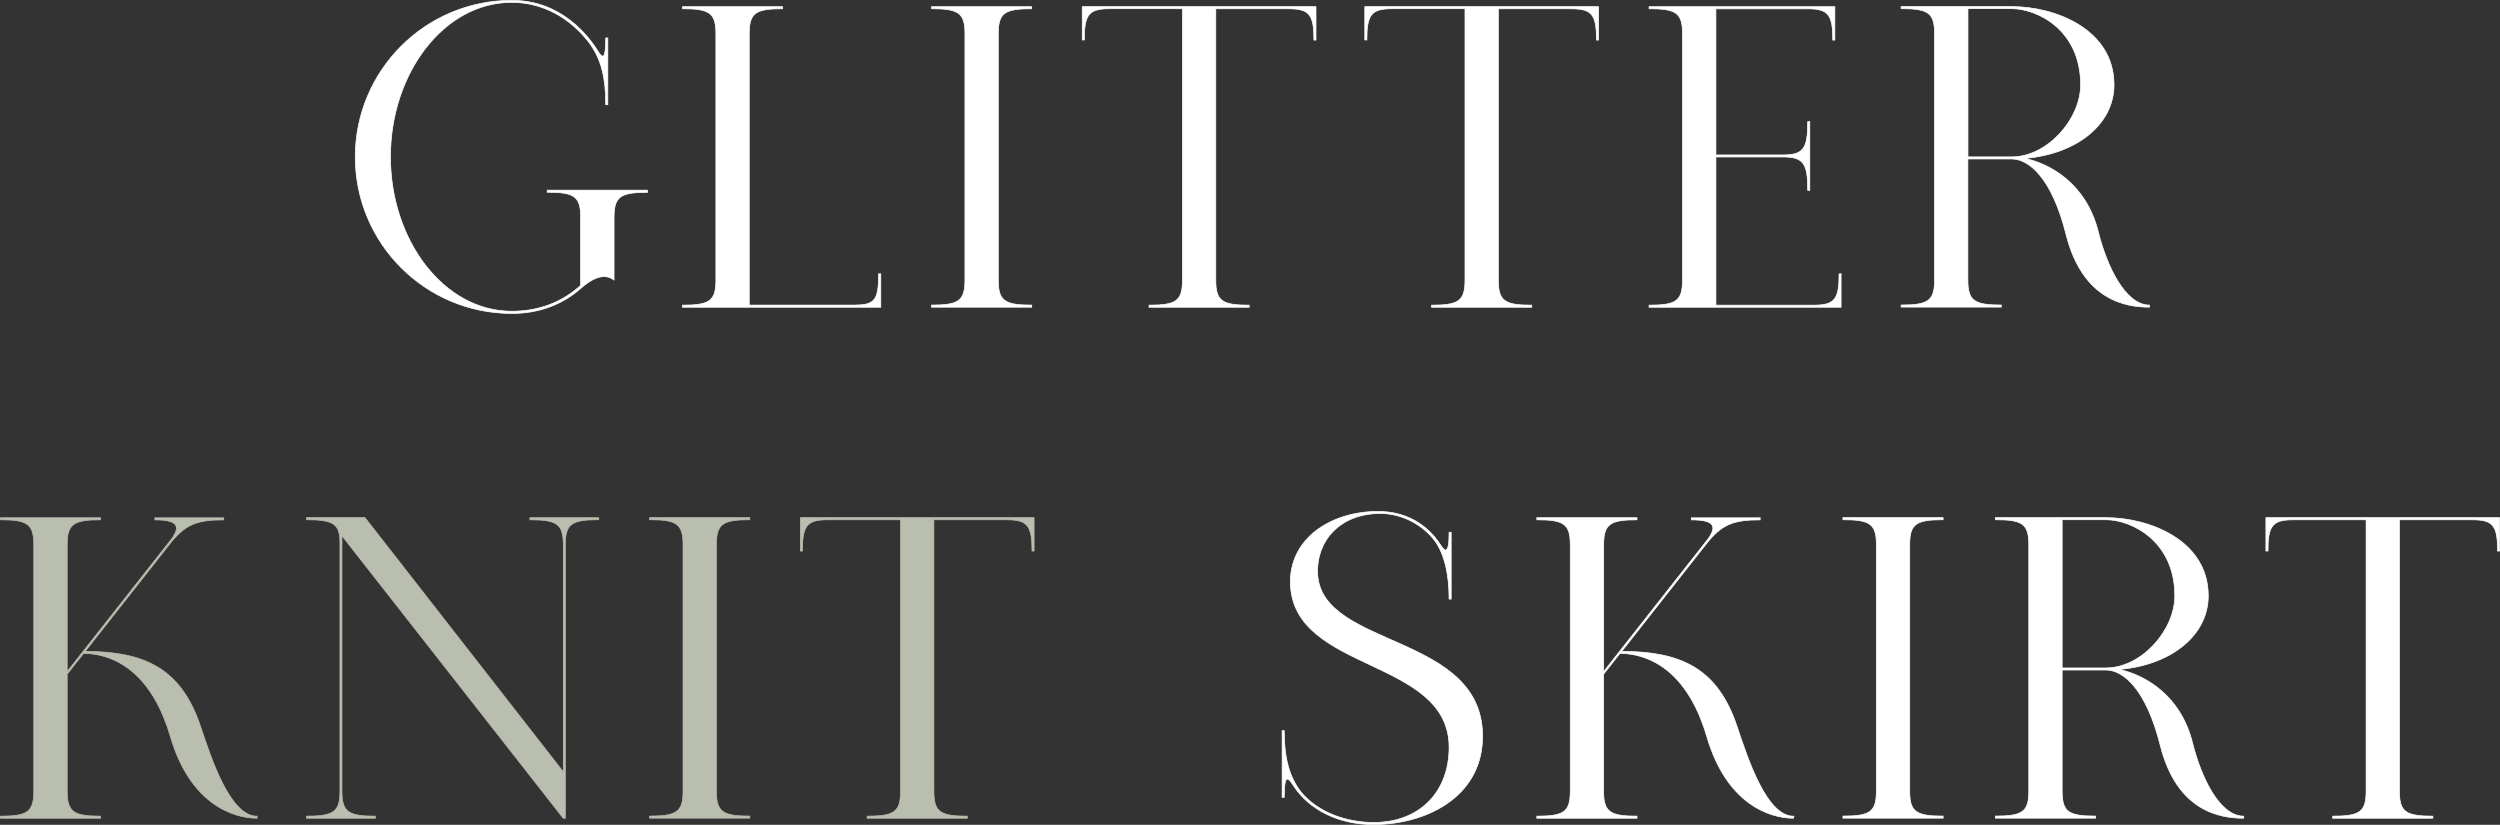
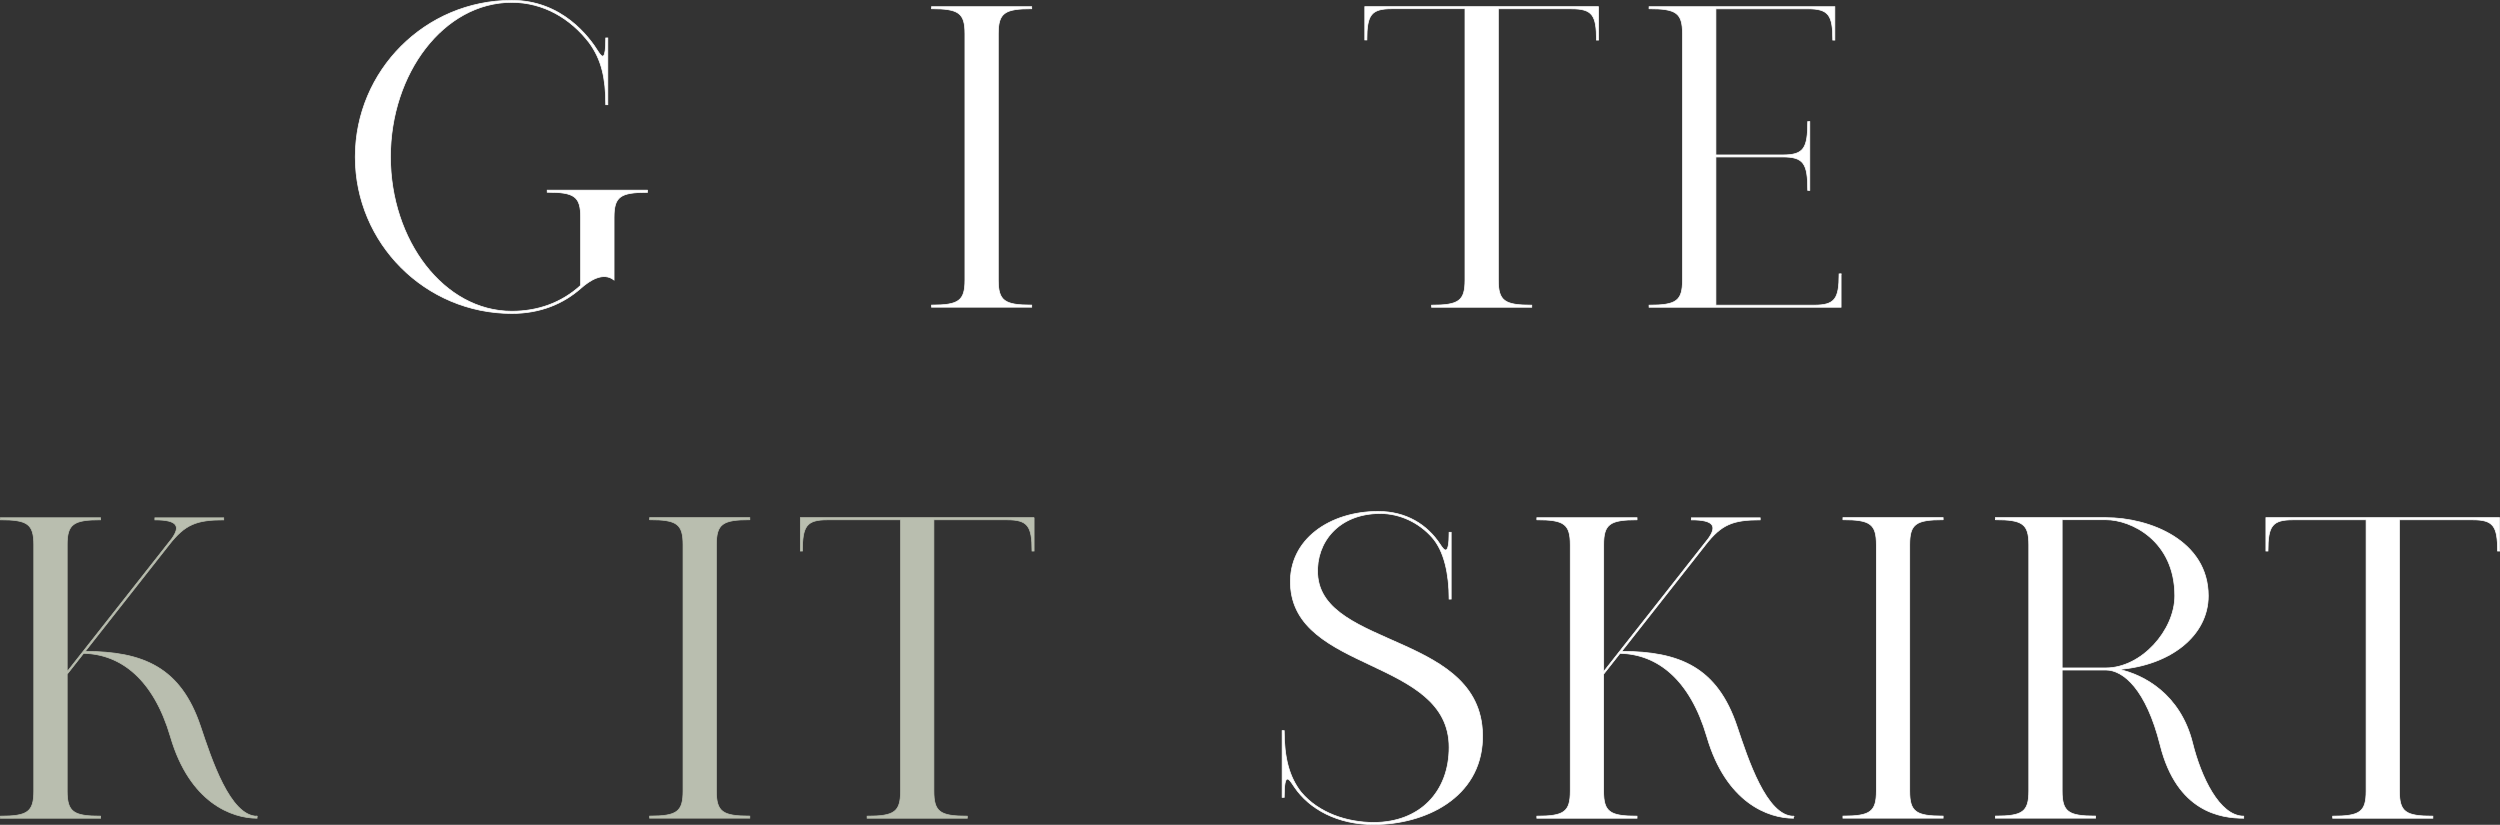
<svg xmlns="http://www.w3.org/2000/svg" id="_レイヤー_2" data-name="レイヤー 2" viewBox="0 0 349.32 115.25">
  <rect x="0" y="0" width="349.32" height="115.25" fill="#333333" stroke="none" />
  <defs>
    <style>
      .cls-1 {
        fill: #b9beaf;
        stroke: #b9beaf;
      }

      .cls-1, .cls-2 {
        stroke-miterlimit: 10;
        stroke-width: .1px;
      }

      .cls-2 {
        fill: #fff;
        stroke: #fff;
      }
    </style>
  </defs>
  <g id="design">
    <g>
      <path class="cls-2" d="M90.47,26.59v.29c-3.79,0-4.67.58-4.67,3.5v8.75c-1.51-1.17-3.38.03-4.67,1.18h0c-2.41,2.11-5.59,3.49-9.62,3.49-12.08,0-21.87-9.79-21.87-21.87S59.43.05,71.51.05c7.03,0,10.82,5.11,12.13,7.24.54.8,1,1.17,1-1.99h.29v9.33h-.29c0-3.77-.62-6.34-2.31-8.66-2.61-3.4-6.4-5.64-10.82-5.64-9.5,0-16.95,9.92-16.95,21.58s7.45,21.58,16.95,21.58c3.61,0,6.93-1.15,9.62-3.61v-9.52c0-2.92-.88-3.5-4.67-3.5v-.29h14Z" />
-       <path class="cls-2" d="M123.07,38.26v4.67h-27.71v-.29c3.79,0,4.67-.58,4.67-3.5V4.72c0-2.92-.88-3.5-4.67-3.5v-.29h14v.29c-3.79,0-4.67.58-4.67,3.5v37.91h14.58c2.92,0,3.5-.58,3.5-4.37h.29Z" />
      <path class="cls-2" d="M139.49,4.72v34.41c0,2.92.88,3.5,4.67,3.5v.29h-14v-.29c3.79,0,4.67-.58,4.67-3.5V4.72c0-2.92-.88-3.5-4.67-3.5v-.29h14v.29c-3.79,0-4.67.58-4.67,3.5Z" />
-       <path class="cls-2" d="M183.88.93v4.67h-.29c0-3.5-.58-4.37-3.5-4.37h-10.21v37.91c0,2.92.87,3.5,4.67,3.5v.29h-14v-.29c3.79,0,4.67-.58,4.67-3.5V1.22h-10.21c-2.92,0-3.5.87-3.5,4.37h-.29V.93h32.67Z" />
      <path class="cls-2" d="M223.36.93v4.67h-.29c0-3.5-.58-4.37-3.5-4.37h-10.21v37.91c0,2.92.87,3.5,4.67,3.5v.29h-14v-.29c3.79,0,4.67-.58,4.67-3.5V1.22h-10.21c-2.92,0-3.5.87-3.5,4.37h-.29V.93h32.67Z" />
      <path class="cls-2" d="M257.25,38.26v4.67h-26.83v-.29c3.79,0,4.67-.58,4.67-3.5V4.72c0-2.92-.88-3.5-4.67-3.5v-.29h25.96v4.67h-.29c0-3.5-.58-4.37-3.5-4.37h-12.83v20.42h9.33c2.92,0,3.5-.87,3.5-4.67h.29v9.62h-.29c0-3.79-.58-4.67-3.5-4.67h-9.33v20.71h13.71c2.92,0,3.5-.87,3.5-4.37h.29Z" />
-       <path class="cls-2" d="M300.34,42.63v.29c-3.22,0-9.33-.88-11.67-10.21-1.96-7.83-5.17-10.5-7.58-10.5h-6.12s0,16.91,0,16.91c0,2.92.88,3.5,4.67,3.5v.29h-14v-.29c3.79,0,4.67-.58,4.67-3.5V4.71c0-2.92-.88-3.5-4.67-3.5v-.29h15.46c6.13,0,14.29,3.21,14.29,10.93,0,5.53-5.23,9.68-12.46,10.28,3.44.73,8.58,3.48,10.27,10.29,1.16,4.67,3.73,10.21,7.14,10.21ZM281.1,21.92c4.96,0,9.62-5.25,9.62-10.07,0-7.73-6.12-10.64-9.62-10.64h-6.12v20.71h6.12Z" />
    </g>
    <g>
      <path class="cls-1" d="M35.92,114.04v.29c-3.5,0-9.4-2.14-12.1-11.38-2.36-8.05-6.93-11.55-12.14-11.66l-2.29,2.91v16.34c0,2.92.88,3.5,4.67,3.5v.29H.05v-.29c3.79,0,4.67-.58,4.67-3.5v-34.41c0-2.92-.88-3.5-4.67-3.5v-.29h14s0,.29,0,.29c-3.79,0-4.67.6-4.66,3.51v17.7s14.62-18.58,14.62-18.58c1.19-1.68.89-2.62-2.37-2.62v-.29h9.62v.29c-3.79,0-5.41.62-7.64,3.49l-11.71,14.88c8.06.03,13.34,2.2,16.11,10.48,1.53,4.56,4.12,12.56,7.91,12.56Z" />
-       <path class="cls-1" d="M83.66,72.33v.29c-3.79,0-4.67.58-4.67,3.5v38.21h-.29l-30.92-39.47v35.68c0,2.92.88,3.5,4.67,3.5v.29h-9.62v-.29c3.79,0,4.67-.58,4.67-3.5v-34.71c0-2.62-.88-3.21-4.67-3.21v-.29h8.17l27.71,35.52v-31.72c0-2.92-.88-3.5-4.67-3.5v-.29h9.62Z" />
      <path class="cls-1" d="M100.1,76.12v34.41c0,2.92.88,3.5,4.67,3.5v.29h-14v-.29c3.79,0,4.67-.58,4.67-3.5v-34.41c0-2.92-.88-3.5-4.67-3.5v-.29h14v.29c-3.79,0-4.67.58-4.67,3.5Z" />
      <path class="cls-1" d="M144.49,72.33v4.67h-.29c0-3.5-.58-4.37-3.5-4.37h-10.21v37.91c0,2.92.87,3.5,4.67,3.5v.29h-14v-.29c3.79,0,4.67-.58,4.67-3.5v-37.91h-10.21c-2.92,0-3.5.87-3.5,4.37h-.29v-4.67h32.67Z" />
      <path class="cls-2" d="M207.15,103.34c-.27,8.08-7.93,11.87-15.23,11.87-4.99,0-8.95-2.12-11.07-5.26h0c-.72-1.08-1.41-2.32-1.41,1.47h-.29v-9.33h.29c0,3.76.69,6.47,2.37,8.61,2.44,2.9,6.4,4.22,10.14,4.22,6.4,0,10.53-4.24,10.53-10.5,0-12.5-21.68-10.44-22.17-22.75-.25-6.32,5.54-10.21,12.25-10.21,3.9,0,6.85,1.82,8.69,4.63.55.85,1.23,1.72,1.23-1.71h.29v9.33h-.29c0-3.52-.7-6.71-2.35-8.59-1.83-2.09-4.5-3.37-7.27-3.37-5.83,0-8.98,4.05-8.75,8.46.56,10.52,23.54,8.2,23.04,23.13Z" />
      <path class="cls-2" d="M250.6,114.04v.29c-3.5,0-9.4-2.14-12.1-11.38-2.36-8.05-6.93-11.55-12.14-11.66l-2.29,2.91v16.34c0,2.92.88,3.5,4.67,3.5v.29h-14v-.29c3.79,0,4.67-.58,4.67-3.5v-34.41c0-2.92-.88-3.5-4.67-3.5v-.29h14s0,.29,0,.29c-3.79,0-4.67.6-4.66,3.51v17.7s14.62-18.58,14.62-18.58c1.19-1.68.89-2.62-2.37-2.62v-.29h9.62v.29c-3.79,0-5.41.62-7.64,3.49l-11.71,14.88c8.06.03,13.34,2.2,16.11,10.48,1.53,4.56,4.12,12.56,7.91,12.56Z" />
      <path class="cls-2" d="M266.84,76.12v34.41c0,2.92.88,3.5,4.67,3.5v.29h-14v-.29c3.79,0,4.67-.58,4.67-3.5v-34.41c0-2.92-.88-3.5-4.67-3.5v-.29h14v.29c-3.79,0-4.67.58-4.67,3.5Z" />
      <path class="cls-2" d="M313.51,114.04v.29c-3.22,0-9.33-.88-11.67-10.21-1.96-7.83-5.17-10.5-7.58-10.5h-6.12s0,16.91,0,16.91c0,2.92.88,3.5,4.67,3.5v.29h-14v-.29c3.79,0,4.67-.58,4.67-3.5v-34.41c0-2.92-.88-3.5-4.67-3.5v-.29h15.46c6.13,0,14.29,3.21,14.29,10.93,0,5.53-5.23,9.68-12.46,10.28,3.44.73,8.58,3.48,10.27,10.29,1.16,4.67,3.73,10.21,7.14,10.21ZM294.26,93.33c4.96,0,9.62-5.25,9.62-10.07,0-7.73-6.12-10.64-9.62-10.64h-6.12v20.71h6.12Z" />
      <path class="cls-2" d="M349.27,72.33v4.67h-.29c0-3.5-.58-4.37-3.5-4.37h-10.21v37.91c0,2.92.87,3.5,4.67,3.5v.29h-14v-.29c3.79,0,4.67-.58,4.67-3.5v-37.91h-10.21c-2.92,0-3.5.87-3.5,4.37h-.29v-4.67h32.67Z" />
    </g>
  </g>
</svg>